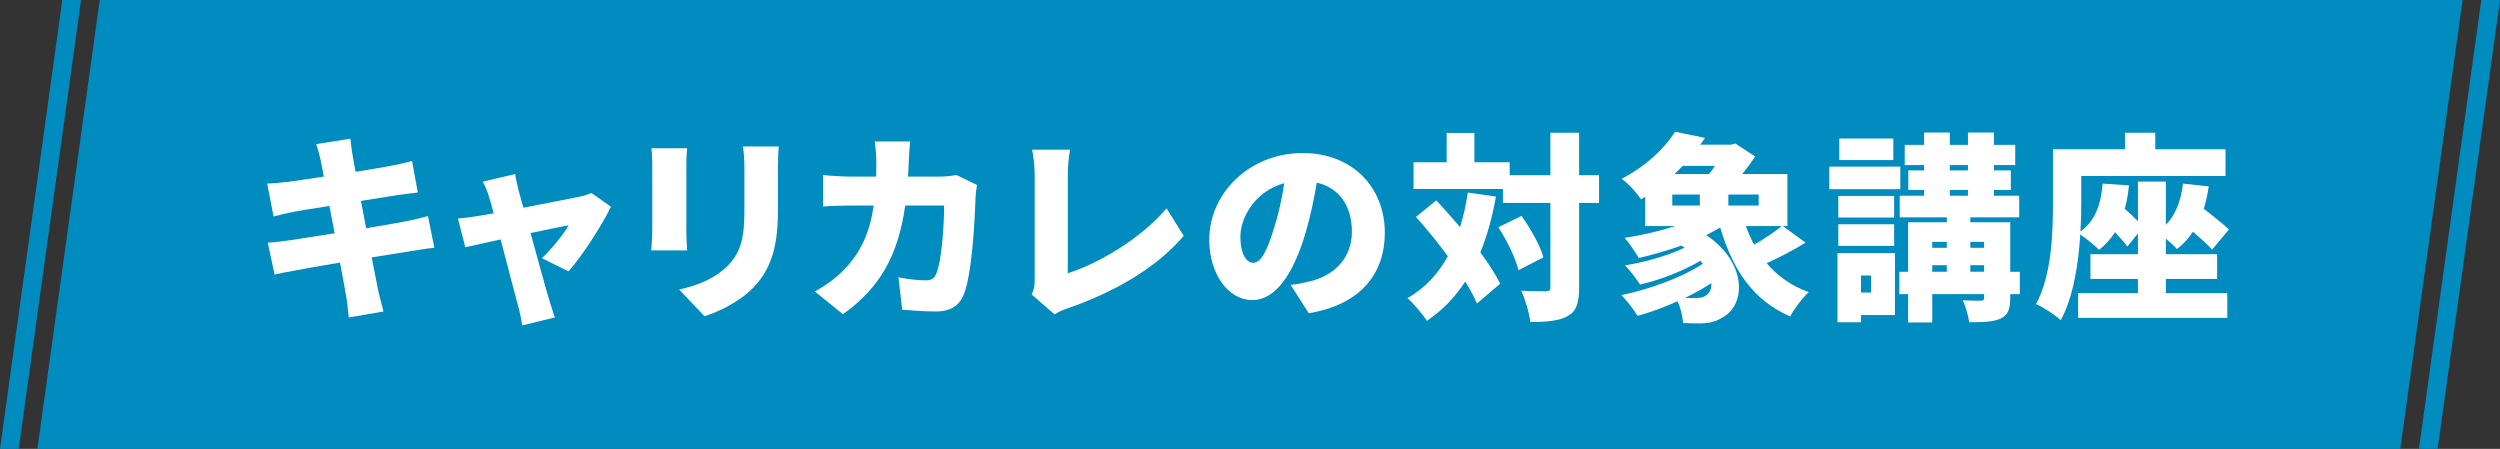
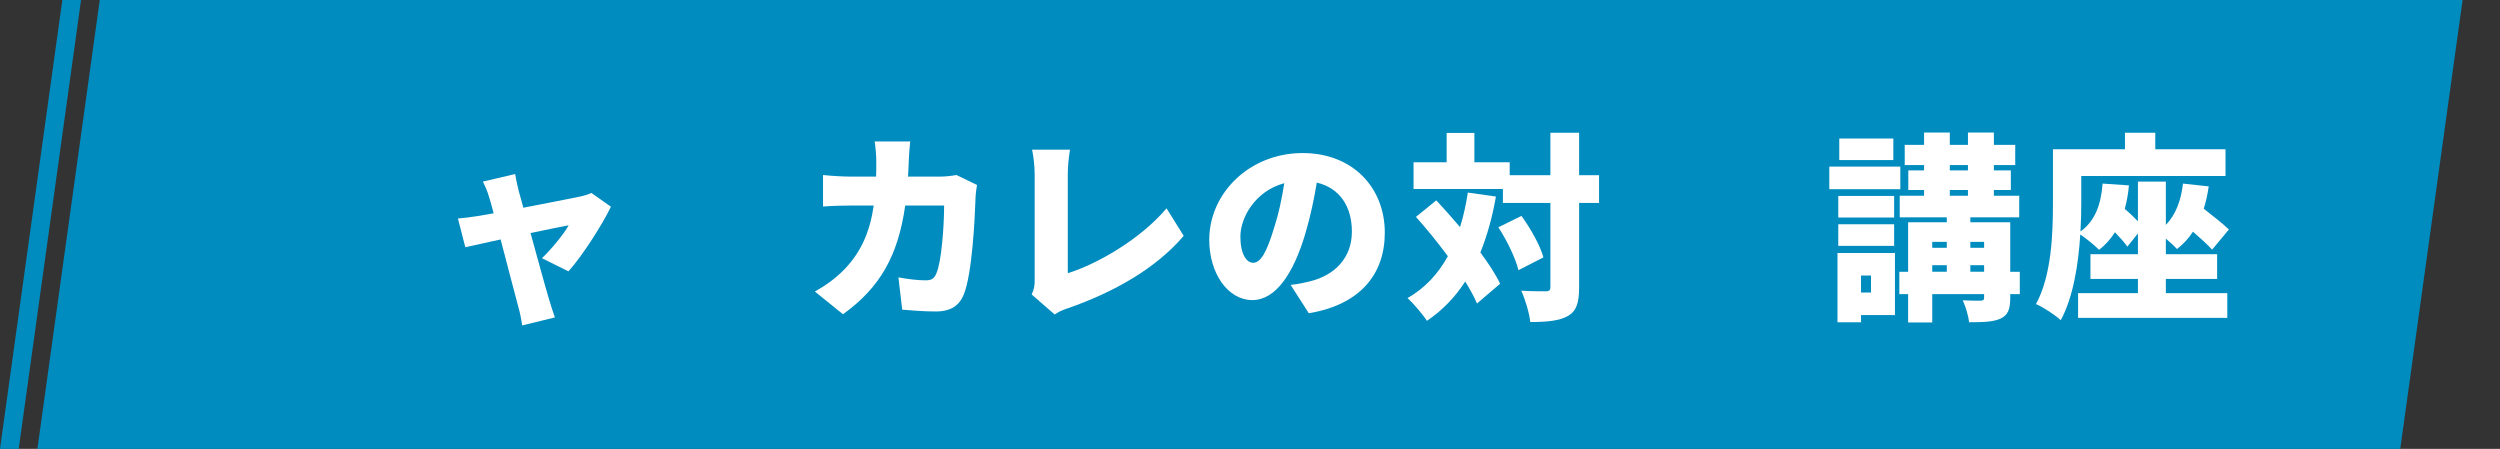
<svg xmlns="http://www.w3.org/2000/svg" id="_レイヤー_2" data-name="レイヤー 2" viewBox="0 0 401 72">
  <rect x="0" y="0" width="401" height="72" fill="#333333" stroke="none" />
  <defs>
    <style>
      .cls-1 {
        fill: #008cbf;
      }

      .cls-2 {
        fill: #fff;
      }
    </style>
  </defs>
  <g id="_レイヤー_1-2" data-name="レイヤー 1">
    <g>
      <polygon class="cls-1" points="385 72 6 72 16 0 395 0 385 72" />
-       <polygon class="cls-1" points="391 72 388 72 398 0 401 0 391 72" />
      <polygon class="cls-1" points="3 72 0 72 10 0 13 0 3 72" />
      <g>
-         <path class="cls-2" d="M69.673,39.751c-.96.064-2.432.32-3.647.512-1.408.224-3.776.608-6.4,1.024.448,2.336.832,4.32,1.056,5.408.224.96.544,2.144.832,3.264l-5.568.96c-.16-1.248-.224-2.4-.416-3.36-.16-.992-.544-3.008-.992-5.439-3.04.512-5.792.992-7.104,1.248-1.44.256-2.656.48-3.392.672l-1.088-5.12c.896-.032,2.496-.224,3.583-.384,1.408-.224,4.128-.64,7.136-1.12l-.832-4.384c-2.656.416-4.96.8-5.824.96-1.152.224-2.048.448-3.136.736l-1.024-5.28c1.12-.064,2.144-.128,3.136-.256,1.024-.128,3.328-.448,5.952-.864l-.512-2.656c-.224-.96-.448-1.76-.704-2.56l5.472-.864c.096.64.192,1.824.352,2.623.064.48.256,1.44.48,2.688,2.464-.384,4.64-.768,5.664-.96,1.056-.192,2.496-.512,3.392-.768l.928,5.056c-.832.064-2.304.288-3.328.416l-5.792.928.832,4.384c2.656-.448,5.055-.864,6.399-1.12,1.248-.256,2.592-.576,3.519-.832l1.024,5.087Z" />
        <path class="cls-2" d="M86.923,41.415c1.44-1.344,3.552-3.904,4.288-5.28-.736.128-3.232.64-6.112,1.248,1.184,4.288,2.432,8.863,2.976,10.655.16.544.672,2.208.928,2.88l-5.248,1.28c-.128-.928-.352-2.112-.64-3.072-.512-1.856-1.696-6.496-2.815-10.719-2.464.544-4.64,1.024-5.664,1.248l-1.184-4.608c1.056-.096,1.984-.192,3.103-.384.416-.064,1.376-.224,2.624-.448-.256-1.024-.512-1.952-.736-2.623-.224-.832-.608-1.696-.992-2.464l5.184-1.216c.128.864.352,1.792.544,2.623l.768,2.784c3.776-.736,7.744-1.504,9.087-1.792.64-.128,1.344-.352,1.824-.576l3.136,2.208c-1.376,2.848-4.543,7.839-6.815,10.367l-4.256-2.112Z" />
-         <path class="cls-2" d="M110.22,23.784c-.065.8-.128,1.376-.128,2.528v10.879c0,.8.064,2.144.128,2.976h-5.76c.032-.64.16-2.016.16-3.008v-10.847c0-.608-.032-1.728-.128-2.528h5.728ZM124.906,23.496c-.064.96-.128,2.048-.128,3.456v6.976c0,6.431-1.504,9.631-3.936,12.191-2.144,2.24-5.504,3.872-7.84,4.608l-4.064-4.288c3.328-.736,5.952-1.92,7.872-3.903,2.144-2.272,2.592-4.544,2.592-8.96v-6.623c0-1.408-.097-2.496-.225-3.456h5.728Z" />
        <path class="cls-2" d="M156.715,29.672c-.097.512-.225,1.44-.225,1.76-.128,3.68-.544,12.415-1.888,15.775-.704,1.76-2.048,2.752-4.479,2.752-1.984,0-3.904-.16-5.408-.288l-.607-5.184c1.504.288,3.136.48,4.352.48,1.088,0,1.44-.384,1.76-1.184.768-1.76,1.216-7.327,1.216-10.815h-6.239c-1.152,8.095-4.064,13.183-9.983,17.439l-4.512-3.647c1.504-.832,3.264-2.016,4.735-3.552,2.784-2.88,4.128-6.207,4.704-10.239h-3.616c-.991,0-3.039.032-4.512.16v-5.056c1.473.16,3.296.256,4.512.256h4c.032-.832.032-1.664.032-2.528,0-.704-.128-2.336-.256-3.104h5.695c-.096.768-.192,2.24-.224,3.008-.032.896-.065,1.792-.128,2.624h5.119c.8,0,1.76-.096,2.656-.256l3.296,1.6Z" />
        <path class="cls-2" d="M165.484,47.239c.448-.96.479-1.568.479-2.368v-16.831c0-1.408-.191-2.976-.416-4.032h6.08c-.225,1.472-.352,2.623-.352,4.032v15.775c4.704-1.44,11.68-5.472,15.839-10.399l2.752,4.415c-4.512,5.28-11.199,9.023-18.494,11.584-.48.16-1.312.416-2.208,1.024l-3.68-3.2Z" />
        <path class="cls-2" d="M207.02,45.703c1.344-.16,2.208-.352,3.103-.576,4.031-.992,6.72-3.808,6.72-7.968,0-4.096-1.984-7.007-5.632-7.871-.416,2.56-.992,5.343-1.855,8.255-1.889,6.335-4.736,10.591-8.479,10.591-3.904,0-6.912-4.256-6.912-9.664,0-7.519,6.496-13.919,14.976-13.919,8.063,0,13.183,5.567,13.183,12.767,0,6.655-3.936,11.551-12.191,12.927l-2.911-4.544ZM205.996,29.384c-4.703,1.28-7.039,5.536-7.039,8.576,0,2.752.96,4.191,2.048,4.191,1.279,0,2.239-1.92,3.359-5.6.704-2.144,1.248-4.671,1.632-7.168Z" />
        <path class="cls-2" d="M239.948,31.528c-.576,3.295-1.408,6.271-2.496,8.96,1.312,1.792,2.464,3.519,3.168,5.023l-3.712,3.168c-.448-1.056-1.088-2.24-1.888-3.52-1.632,2.528-3.68,4.64-6.144,6.304-.576-.928-2.176-2.816-3.104-3.648,2.784-1.6,4.896-3.872,6.464-6.719-1.632-2.208-3.424-4.416-5.119-6.304l3.264-2.656c1.216,1.312,2.527,2.784,3.808,4.288.544-1.728.96-3.583,1.248-5.536l4.512.64ZM256.49,32.552h-3.199v13.503c0,2.496-.416,3.808-1.76,4.607-1.376.8-3.424.992-6.08.992-.128-1.376-.8-3.616-1.44-5.023,1.664.096,3.359.096,3.936.096.544,0,.736-.16.736-.704v-13.471h-7.616v-2.24h-14.335v-4.288h5.311v-4.704h4.448v4.704h5.663v2.08h6.528v-6.815h4.607v6.815h3.199v4.448ZM244.044,34.631c1.472,2.048,3.008,4.736,3.519,6.656l-4,2.048c-.448-1.856-1.824-4.736-3.231-6.879l3.712-1.824Z" />
-         <path class="cls-2" d="M289.61,38.919c-2.016,1.248-4.288,2.432-6.239,3.296,1.728,2.048,3.968,3.648,6.751,4.64-.992.896-2.336,2.688-2.976,3.904-5.983-2.592-9.216-7.519-11.231-14.271-.704.416-1.44.832-2.239,1.216,6.527,4.416,6.335,10.943,2.88,13.055-1.312.864-2.305,1.088-4,1.12-.8,0-1.696-.032-2.592-.064-.065-1.024-.352-2.368-.896-3.488-2.111.96-4.319,1.76-6.399,2.335-.575-.96-1.76-2.496-2.592-3.328,4.64-.96,9.823-2.88,13.056-5.023-.128-.16-.256-.32-.385-.48-2.848,1.664-6.431,3.072-9.695,3.808-.544-.896-1.632-2.304-2.399-3.072,3.296-.544,6.943-1.568,9.567-2.848l-.544-.32c-2.24.8-4.607,1.472-6.815,1.984-.48-.8-1.568-2.464-2.272-3.231,2.72-.416,5.567-1.056,8.095-1.888h-4.8v-4.704l-.672.416c-.672-1.056-2.111-2.623-3.103-3.296,4.064-2.112,6.943-4.96,8.575-7.551l4.8.992c-.256.352-.512.736-.768,1.088h4.928l.703-.192,3.168,2.08c-.544.864-1.279,1.856-2.048,2.816h7.231v8.351h-.735l3.647,2.656ZM268.235,32.968h4.416v-1.76h-4.416v1.76ZM269.899,26.6c-.416.448-.863.896-1.312,1.312h5.535c.352-.416.672-.864.96-1.312h-5.184ZM274.508,45.415c-1.312.864-2.752,1.632-4.224,2.368.544.032,1.056.032,1.503.032.769,0,1.44-.064,1.92-.48.544-.352.832-1.024.801-1.92ZM282.091,31.207h-4.863v1.76h4.863v-1.76ZM280.043,36.263c.384,1.056.8,2.048,1.312,2.976,1.601-.896,3.264-2.016,4.448-2.976h-5.76Z" />
        <path class="cls-2" d="M304.812,30.344h-11.392v-3.616h11.392v3.616ZM303.948,50.534h-5.439v1.152h-3.775v-11.103h9.215v9.951ZM303.82,34.888h-8.959v-3.456h8.959v3.456ZM294.861,35.976h8.959v3.456h-8.959v-3.456ZM303.692,25.672h-8.672v-3.456h8.672v3.456ZM298.509,44.199v2.72h1.6v-2.72h-1.6ZM323.978,47.175h-1.535v.608c0,1.824-.352,2.752-1.568,3.328-1.216.544-2.848.576-5.023.576-.128-1.056-.576-2.528-1.024-3.519,1.057.064,2.496.064,2.88.064.416-.032.544-.128.544-.512v-.544h-8.319v4.543h-3.871v-4.543h-1.408v-3.584h1.408v-7.936h6.207v-.8h-7.552v-3.456h3.904v-.928h-2.528v-3.136h2.528v-.864h-3.103v-3.232h3.103v-1.984h4.128v1.984h2.911v-1.984h4.16v1.984h3.424v3.232h-3.424v.864h2.72v3.136h-2.72v.928h4.064v3.456h-7.84v.8h6.4v7.936h1.535v3.584ZM309.932,38.791v.96h2.336v-.96h-2.336ZM309.932,43.591h2.336v-1.056h-2.336v1.056ZM312.748,27.336h2.911v-.864h-2.911v.864ZM312.748,31.4h2.911v-.928h-2.911v.928ZM316.043,38.791v.96h2.208v-.96h-2.208ZM318.251,43.591v-1.056h-2.208v1.056h2.208Z" />
        <path class="cls-2" d="M347.403,47.015h9.855v3.968h-23.935v-3.968h9.6v-2.272h-7.616v-3.968h7.616v-3.328l-1.696,2.112c-.448-.64-1.184-1.472-1.983-2.304-.704,1.088-1.536,2.048-2.561,2.816-.607-.64-2.016-1.792-3.008-2.464-.288,4.704-1.119,10.079-3.136,13.759-.832-.8-2.88-2.144-3.968-2.592,2.528-4.607,2.72-11.455,2.72-16.191v-8.639h11.552v-2.656h4.863v2.656h11.264v4.288h-23.135v4.384c0,1.344-.032,2.88-.128,4.512,2.336-1.664,3.296-4.32,3.552-7.68l4.224.288c-.128,1.376-.352,2.624-.672,3.776.768.64,1.504,1.344,2.112,1.984v-6.368h4.479v6.943c1.6-1.632,2.432-3.936,2.752-6.623l4.127.448c-.191,1.28-.447,2.464-.8,3.583,1.473,1.152,3.104,2.432,4.032,3.328l-2.688,3.232c-.703-.768-1.855-1.824-3.071-2.88-.704,1.088-1.568,2.016-2.56,2.784-.384-.416-1.088-1.088-1.792-1.664v2.496h8.224v3.968h-8.224v2.272Z" />
      </g>
    </g>
  </g>
</svg>